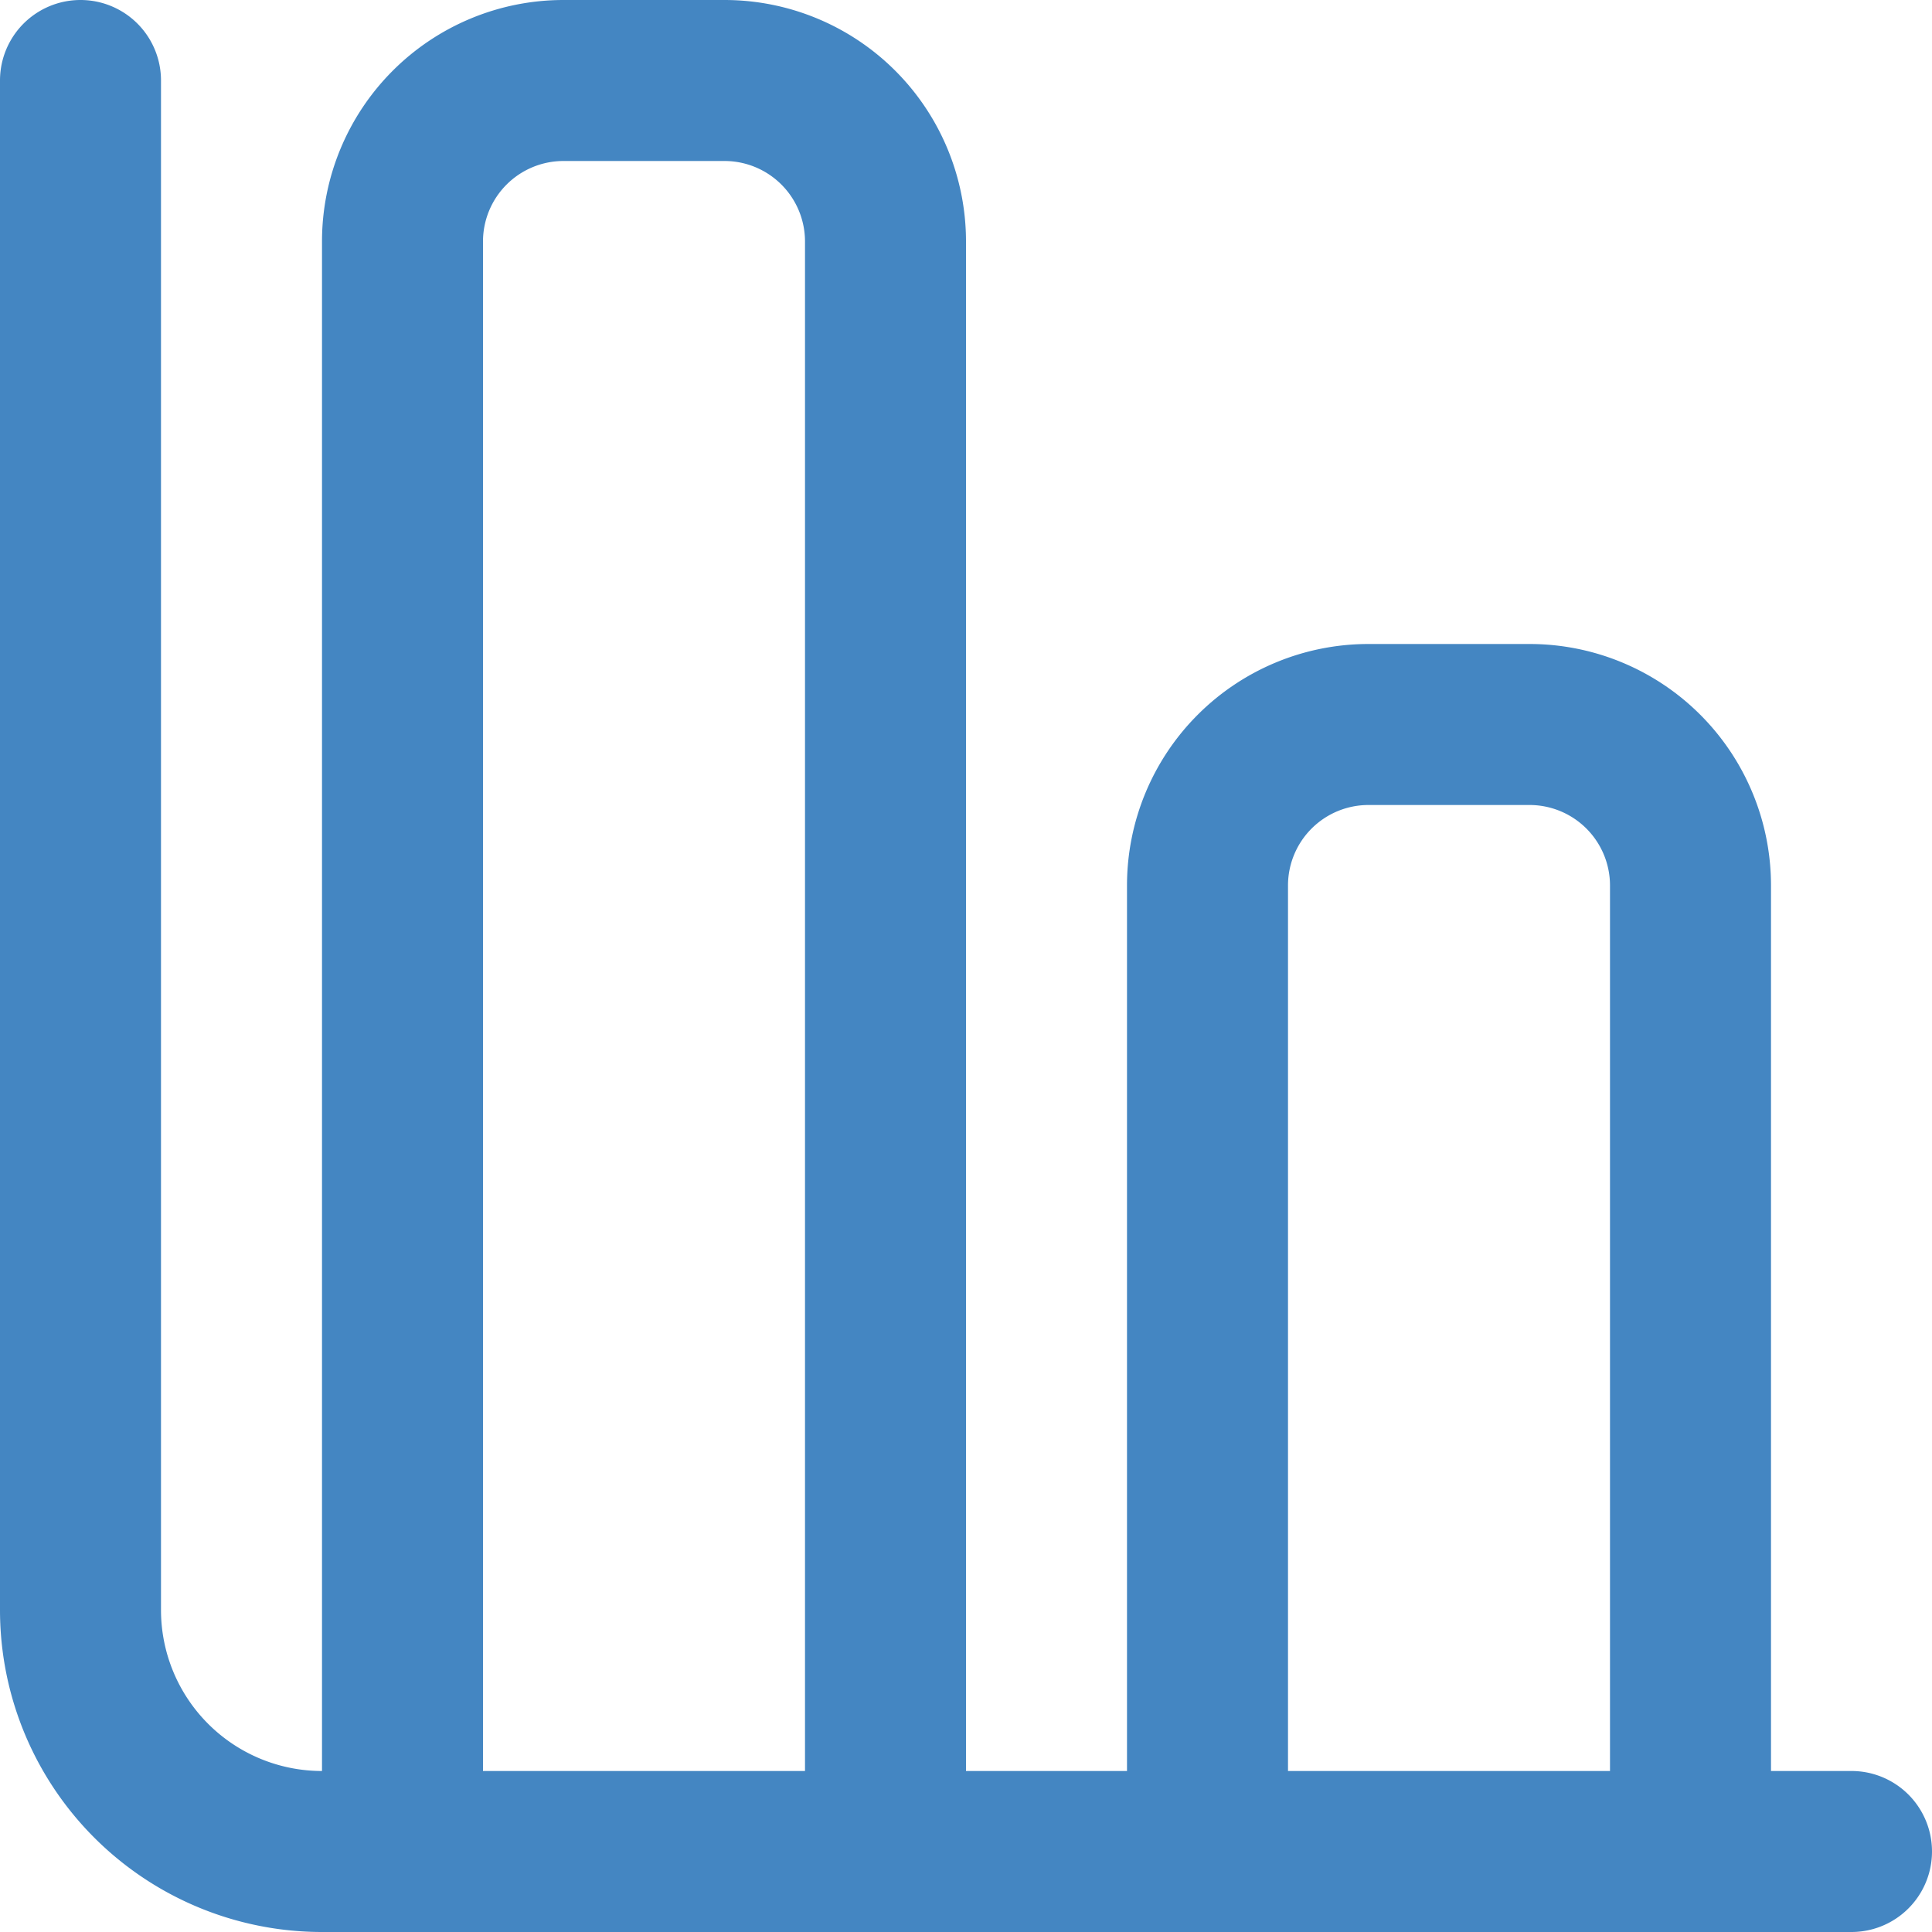
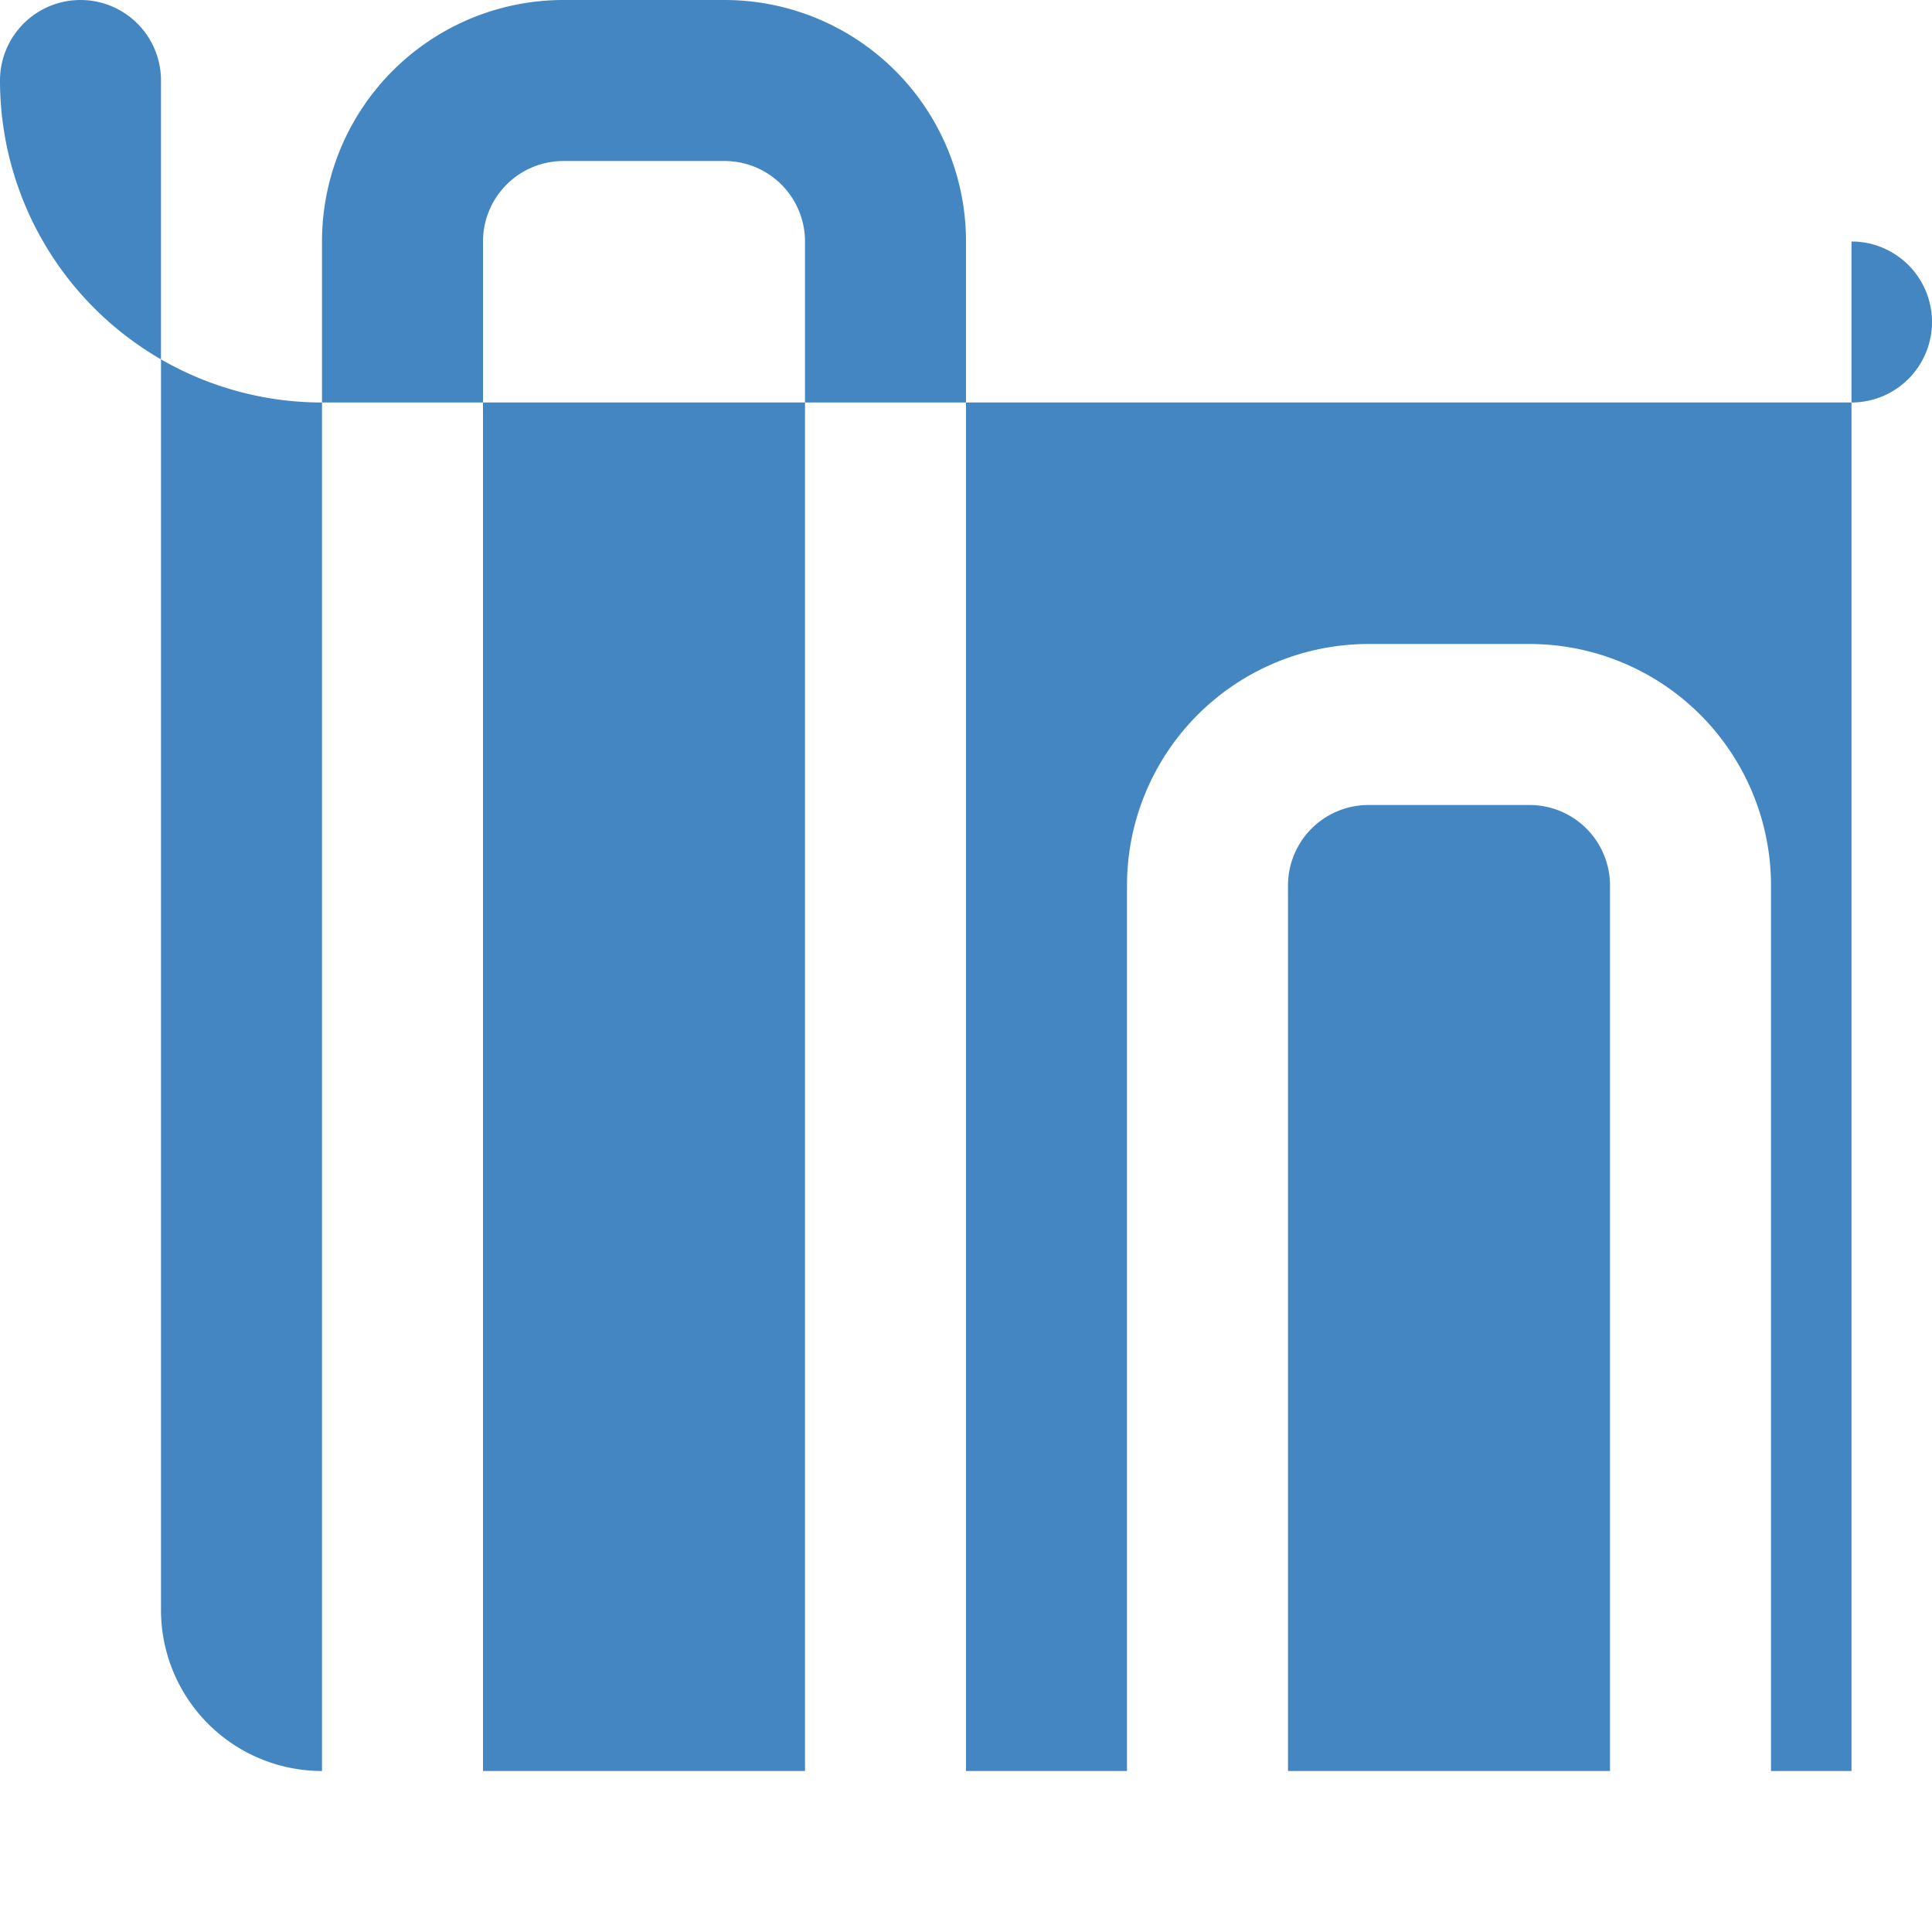
<svg xmlns="http://www.w3.org/2000/svg" id="Icons" viewBox="0 0 24 24">
  <defs>
    <style>.cls-1{fill:#232323;}</style>
  </defs>
-   <path d="M23,22H22V11a3,3,0,0,0-3-3H17a3,3,0,0,0-3,3V22H12V3A3,3,0,0,0,9,0H7A3,3,0,0,0,4,3V22a2,2,0,0,1-2-2V1A1,1,0,0,0,0,1V20a4,4,0,0,0,4,4H23a1,1,0,0,0,0-2ZM6,22V3A1,1,0,0,1,7,2H9a1,1,0,0,1,1,1V22Zm10,0V11a1,1,0,0,1,1-1h2a1,1,0,0,1,1,1V22Z" fill="#4486c2" opacity="1" original-fill="#232323" />
+   <path d="M23,22H22V11a3,3,0,0,0-3-3H17a3,3,0,0,0-3,3V22H12V3A3,3,0,0,0,9,0H7A3,3,0,0,0,4,3V22a2,2,0,0,1-2-2V1A1,1,0,0,0,0,1a4,4,0,0,0,4,4H23a1,1,0,0,0,0-2ZM6,22V3A1,1,0,0,1,7,2H9a1,1,0,0,1,1,1V22Zm10,0V11a1,1,0,0,1,1-1h2a1,1,0,0,1,1,1V22Z" fill="#4486c2" opacity="1" original-fill="#232323" />
</svg>